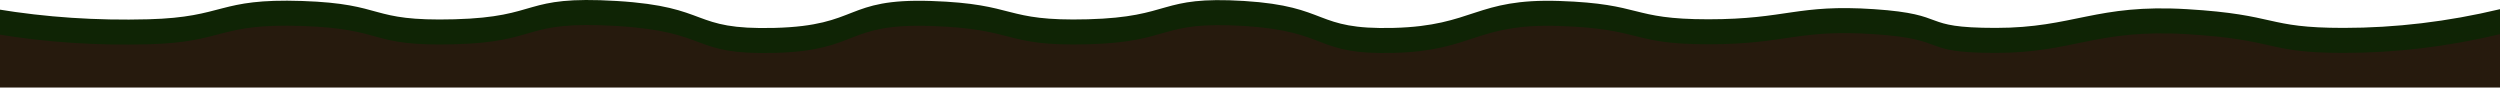
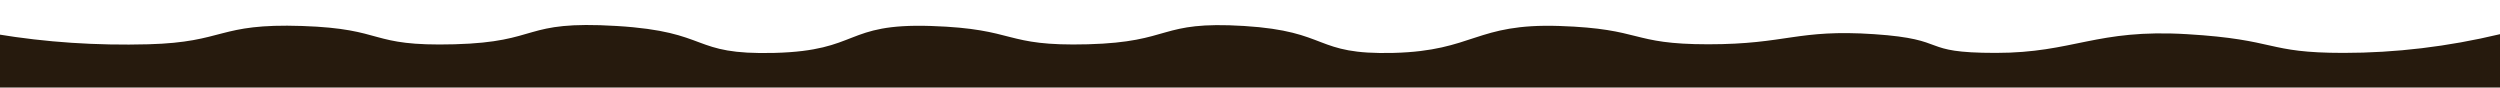
<svg xmlns="http://www.w3.org/2000/svg" width="1600" height="56" viewBox="0 0 1600 56" fill="none">
-   <path fill-rule="evenodd" clip-rule="evenodd" d="M1600 40L-2 40L-2 5.873C29.425 11.076 61.725 13.234 94.902 12.342C144.667 11.005 138.897 -1.202 193.341 0.626C247.784 2.453 235.034 13.834 290.855 12.342C346.675 10.851 333.5 -3.085 394.639 0.626C455.78 4.336 441.103 19.311 495.842 17.855C550.583 16.399 540.071 -1.2 595.845 0.626C651.62 2.451 641.556 13.795 696.242 12.342C750.928 10.889 741.08 -2.798 796.256 0.626C851.43 4.05 840.449 19.213 891.978 17.855C943.506 16.496 944.273 -1.167 998.078 0.626C1051.88 2.418 1042.9 12.342 1093.29 12.342C1143.69 12.342 1150.07 2.543 1199.5 5.873C1248.93 9.203 1227.2 17.855 1277.26 17.855C1327.33 17.855 1341.33 2.376 1399.75 5.873C1458.17 9.37 1449.72 17.855 1499.8 17.855C1533.19 17.855 1566.59 13.861 1600 5.873L1600 40Z" fill="#0F2405" />
  <path fill-rule="evenodd" clip-rule="evenodd" d="M1600 56L-2 56L-2 21.873C29.425 27.076 61.725 29.234 94.902 28.342C144.667 27.006 138.897 14.798 193.341 16.626C247.784 18.453 235.034 29.834 290.855 28.342C346.675 26.852 333.5 12.915 394.639 16.626C455.78 20.335 441.103 35.311 495.842 33.855C550.583 32.399 540.071 14.8 595.845 16.626C651.62 18.451 641.556 29.795 696.242 28.342C750.928 26.89 741.08 13.203 796.255 16.626C851.43 20.049 840.449 35.213 891.978 33.855C943.506 32.496 944.273 14.833 998.078 16.626C1051.88 18.418 1042.9 28.342 1093.29 28.342C1143.69 28.342 1150.07 18.543 1199.5 21.873C1248.93 25.203 1227.2 33.855 1277.26 33.855C1327.33 33.855 1341.33 18.376 1399.75 21.873C1458.17 25.37 1449.72 33.855 1499.8 33.855C1533.19 33.855 1566.59 29.861 1600 21.873L1600 56Z" fill="#261A0D" />
</svg>